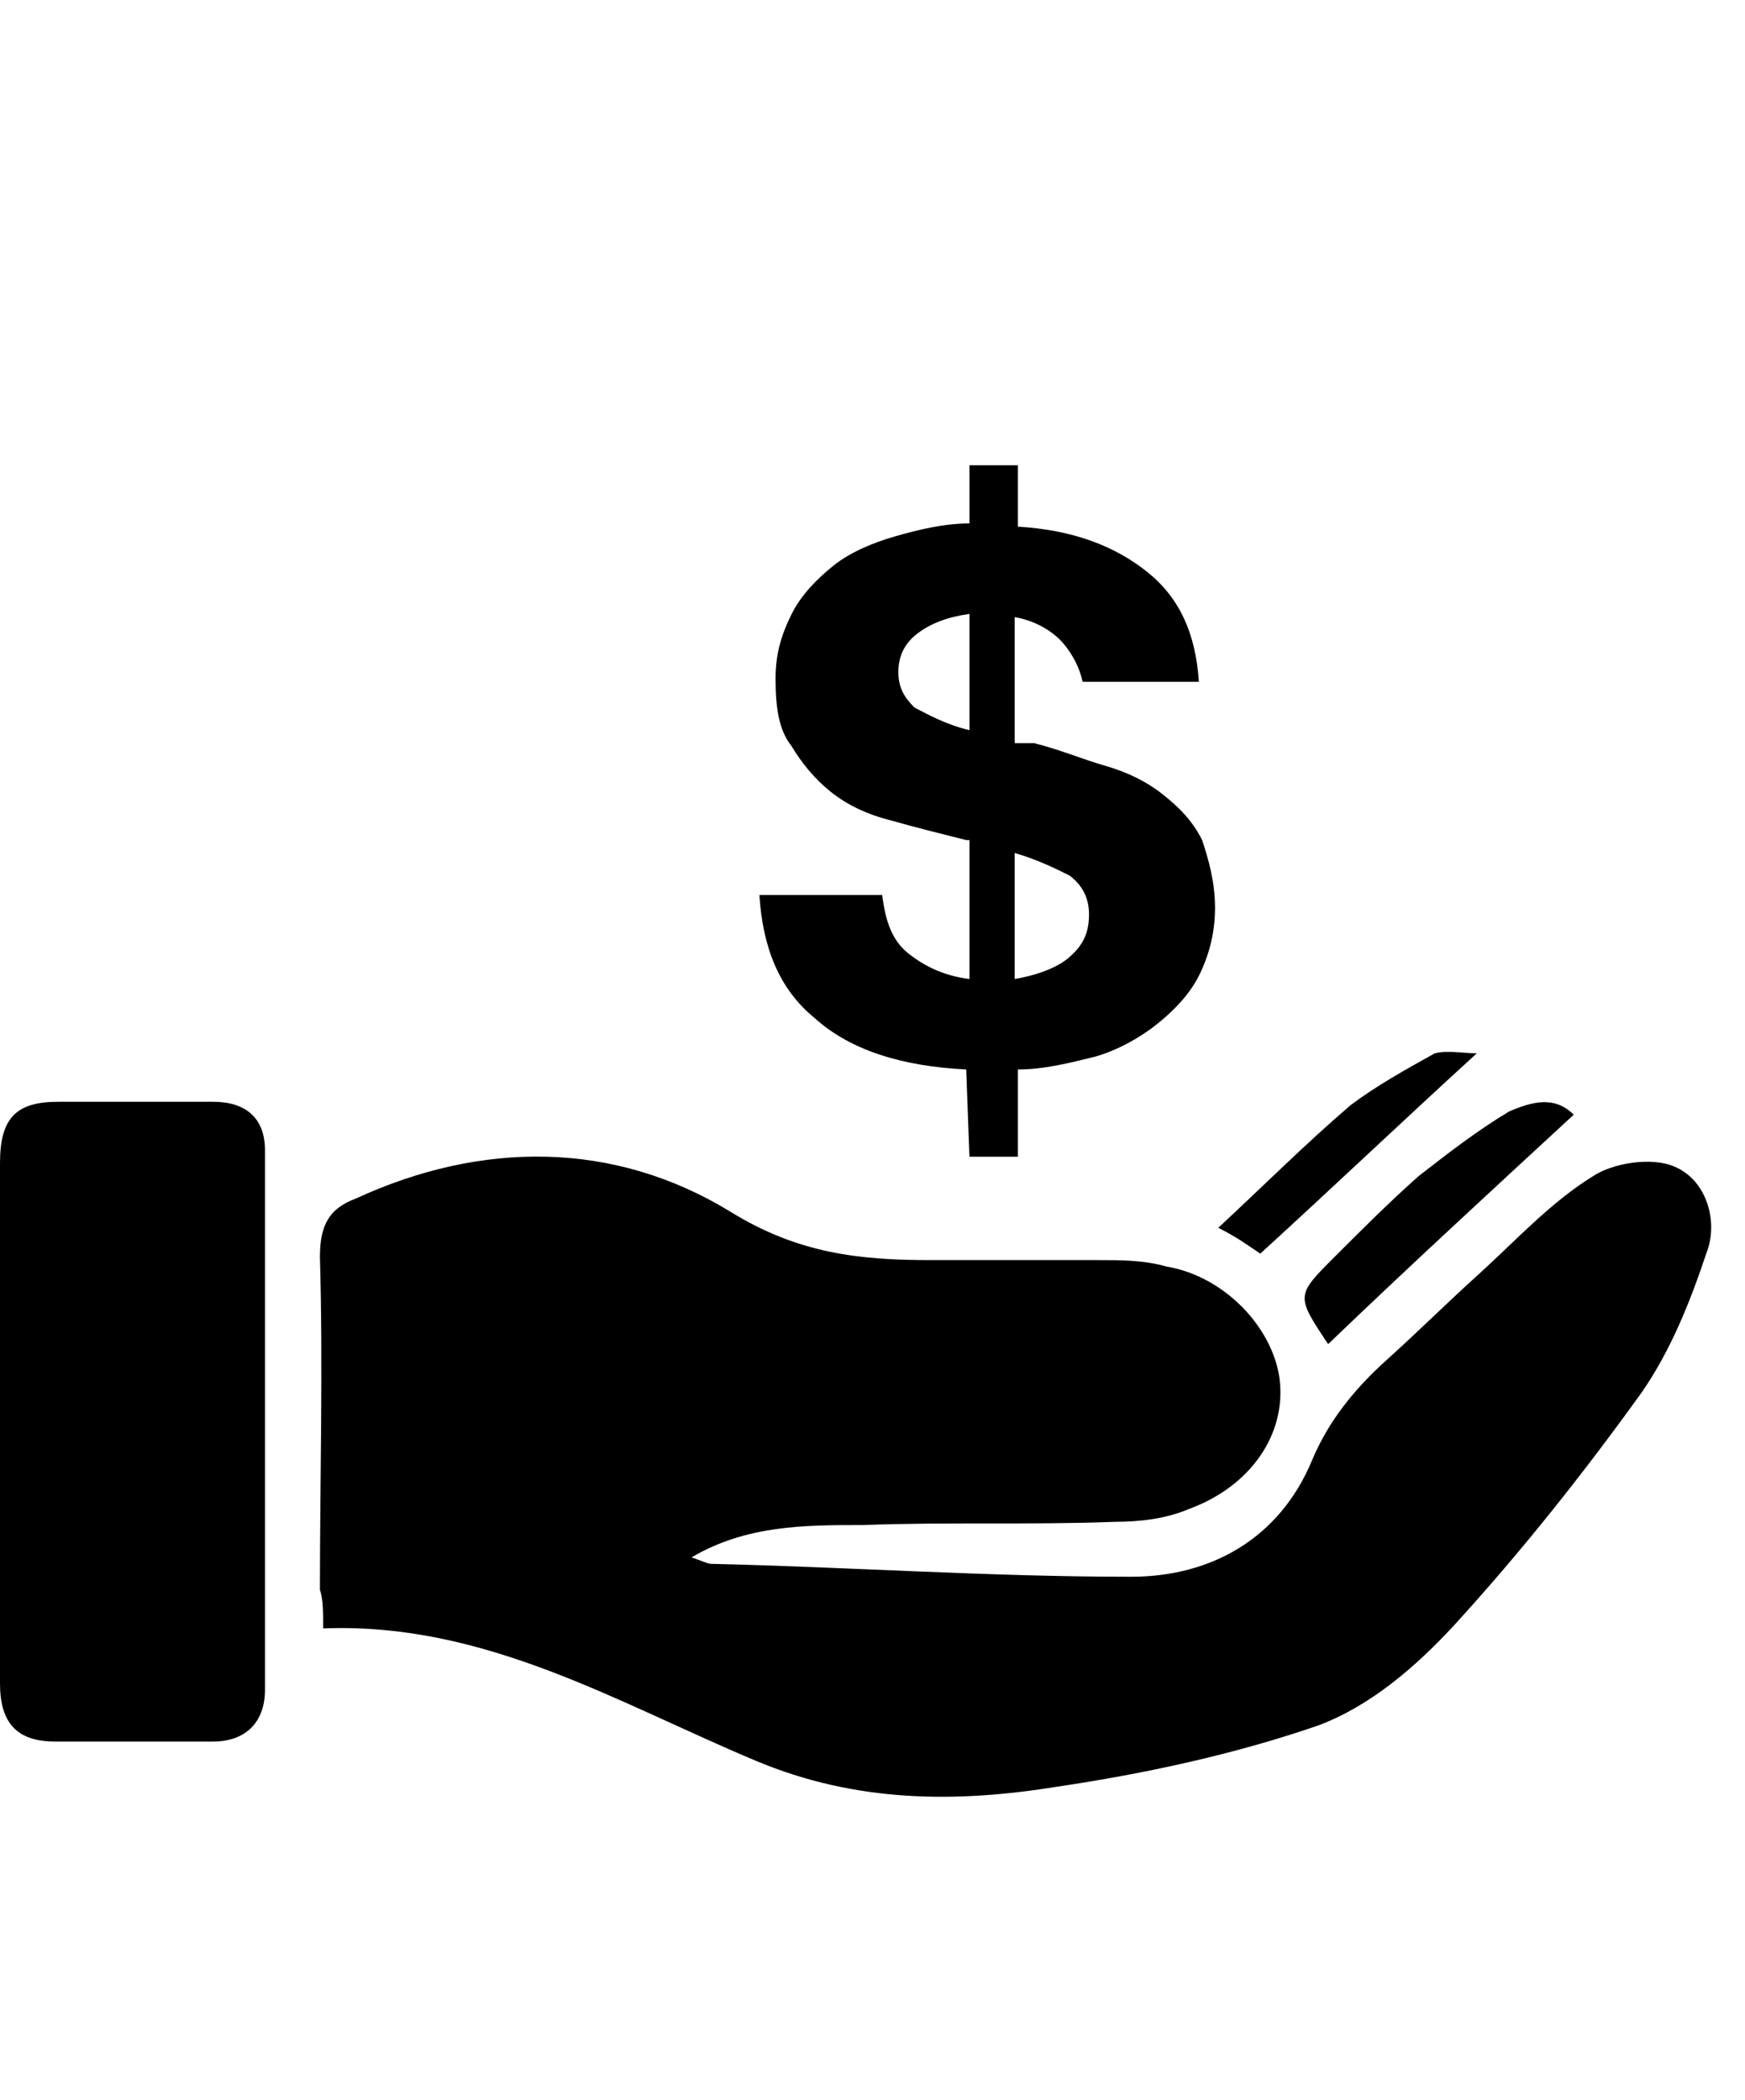
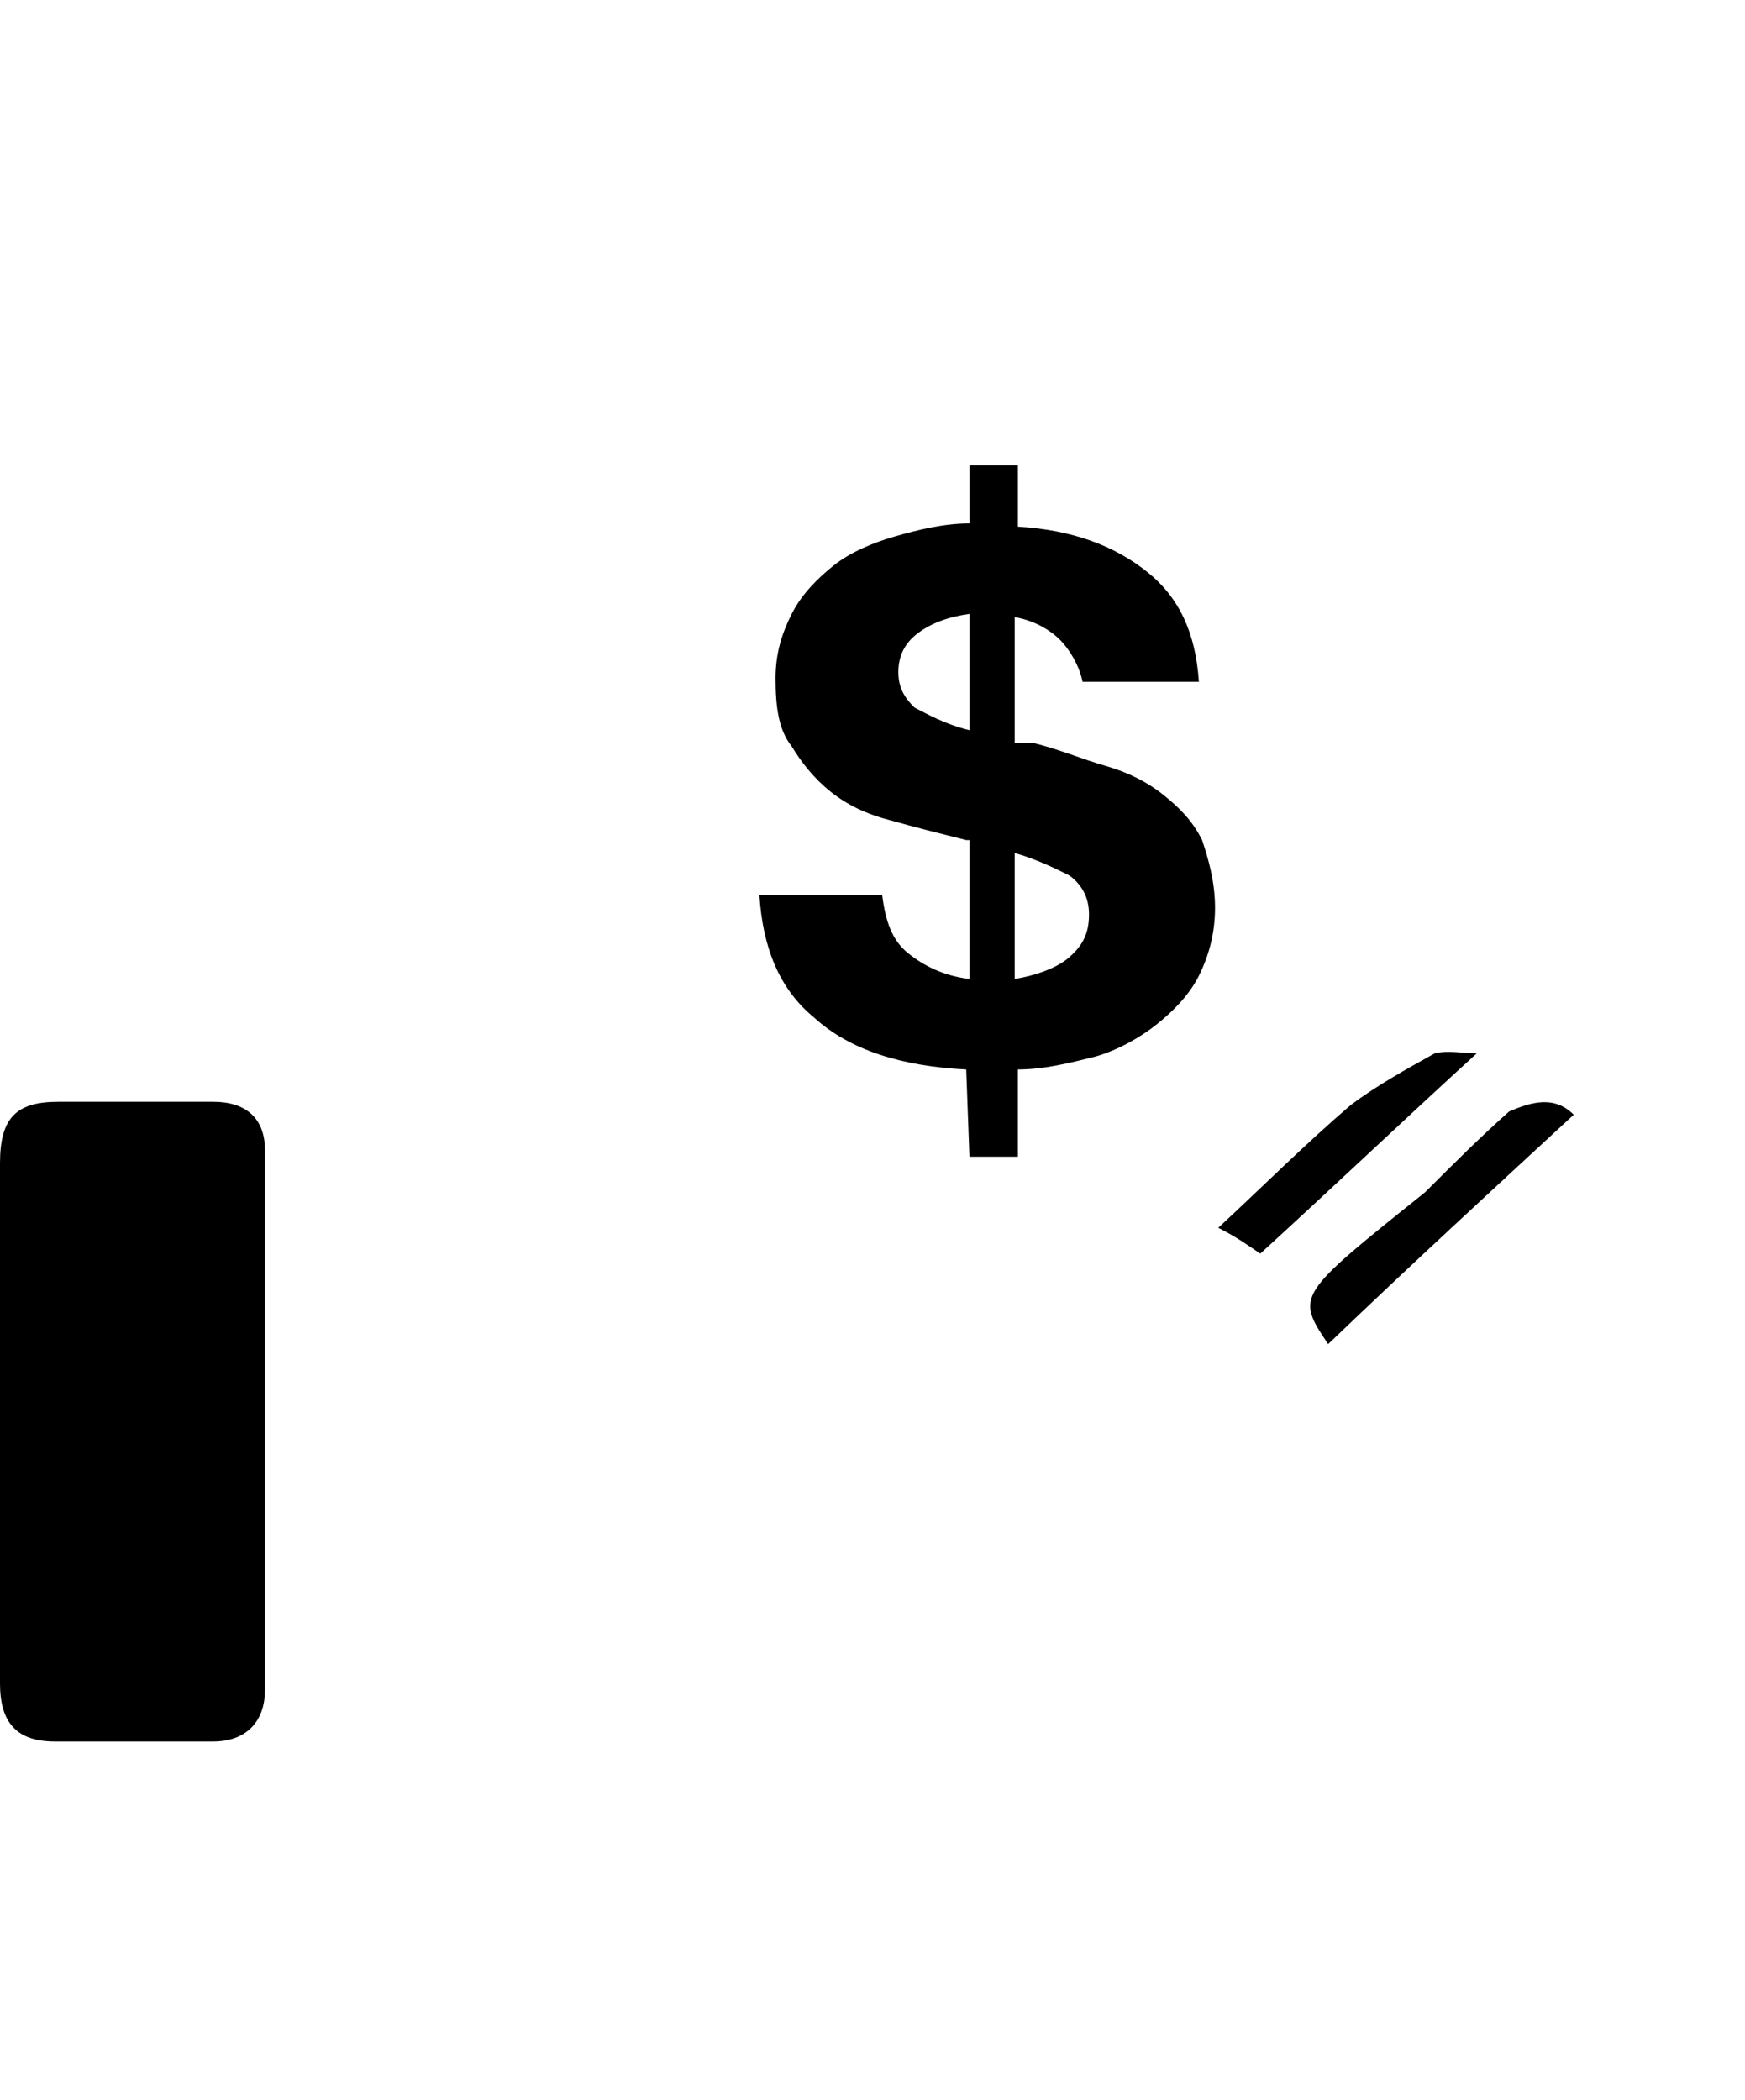
<svg xmlns="http://www.w3.org/2000/svg" xmlns:xlink="http://www.w3.org/1999/xlink" version="1.1" id="Layer_1" x="0px" y="0px" viewBox="0 0 54 65" style="enable-background:new 0 0 54 65;" xml:space="preserve">
  <style type="text/css">
	.st0{clip-path:url(#SVGID_4_);}
	.st1{clip-path:url(#SVGID_6_);}
	.st2{clip-path:url(#SVGID_8_);}
	.st3{clip-path:url(#SVGID_10_);}
	.st4{clip-path:url(#SVGID_12_);}
</style>
  <g>
    <g>
      <g>
        <defs>
          <rect id="SVGID_1_" y="1.3" width="65" height="62.5" />
        </defs>
        <clipPath id="SVGID_2_">
          <use xlink:href="#SVGID_1_" style="overflow:visible;" />
        </clipPath>
      </g>
    </g>
  </g>
  <g>
    <g>
      <g>
        <defs>
-           <rect id="SVGID_3_" y="1.3" width="65" height="62.5" />
-         </defs>
+           </defs>
        <clipPath id="SVGID_4_">
          <use xlink:href="#SVGID_3_" style="overflow:visible;" />
        </clipPath>
        <path class="st0" d="M10,50.4c5-0.2,9.1,2.3,13.4,4.1c3.1,1.3,6.2,1.3,9.3,0.8c2.7-0.4,5.5-1,8.1-1.9c1.6-0.6,3-1.8,4.2-3.1     c2.1-2.3,4-4.7,5.8-7.2c0.9-1.3,1.5-2.8,2-4.3c0.4-1,0-2.3-1-2.7c-0.7-0.3-1.9-0.1-2.5,0.3c-1.3,0.8-2.4,2-3.5,3     c-1,0.9-1.9,1.8-2.9,2.7s-1.8,1.9-2.3,3.1c-1,2.4-3.1,3.6-5.6,3.6c-4.4,0-8.7-0.3-13-0.4c-0.1,0-0.3-0.1-0.6-0.2     c1.7-1,3.5-1,5.3-1c2.6-0.1,5.2,0,7.8-0.1c0.8,0,1.6-0.1,2.3-0.4c1.9-0.7,3-2.3,2.8-4c-0.2-1.6-1.7-3.2-3.5-3.5     C35.4,39,34.7,39,34,39c-1.7,0-3.4,0-5.2,0c-2.2,0-4.1-0.2-6.2-1.5c-3.6-2.2-7.7-2.2-11.6-0.4c-0.8,0.3-1.1,0.8-1.1,1.8     c0.1,3.4,0,6.9,0,10.3C10,49.5,10,49.9,10,50.4" />
      </g>
    </g>
  </g>
  <g>
    <g>
      <g>
        <defs>
          <rect id="SVGID_5_" y="1.3" width="65" height="62.5" />
        </defs>
        <clipPath id="SVGID_6_">
          <use xlink:href="#SVGID_5_" style="overflow:visible;" />
        </clipPath>
        <path class="st1" d="M0,43.9c0,2.7,0,5.4,0,8.2c0,1.2,0.5,1.8,1.7,1.8c1.6,0,3.3,0,4.9,0c1,0,1.6-0.6,1.6-1.6     c0-5.6,0-11.1,0-16.7c0-1-0.6-1.5-1.6-1.5c-1.6,0-3.2,0-4.8,0C0.5,34.1,0,34.6,0,36C0,38.7,0,41.3,0,43.9L0,43.9z" />
      </g>
    </g>
  </g>
  <g>
    <g>
      <g>
        <defs>
          <rect id="SVGID_7_" y="1.3" width="65" height="62.5" />
        </defs>
        <clipPath id="SVGID_8_">
          <use xlink:href="#SVGID_7_" style="overflow:visible;" />
        </clipPath>
-         <path class="st2" d="M41.1,41.6c2.5-2.4,5-4.7,7.6-7.1c-0.6-0.6-1.3-0.4-2-0.1c-1,0.6-1.9,1.3-2.8,2c-0.9,0.8-1.7,1.6-2.6,2.5     C40.1,40.1,40.1,40.1,41.1,41.6" />
+         <path class="st2" d="M41.1,41.6c2.5-2.4,5-4.7,7.6-7.1c-0.6-0.6-1.3-0.4-2-0.1c-0.9,0.8-1.7,1.6-2.6,2.5     C40.1,40.1,40.1,40.1,41.1,41.6" />
      </g>
    </g>
  </g>
  <g>
    <g>
      <g>
        <defs>
          <rect id="SVGID_9_" y="1.3" width="65" height="62.5" />
        </defs>
        <clipPath id="SVGID_10_">
          <use xlink:href="#SVGID_9_" style="overflow:visible;" />
        </clipPath>
        <path class="st3" d="M37.7,38c0.6,0.3,1,0.6,1.3,0.8c2.3-2.1,4.4-4.1,6.7-6.2c-0.4,0-0.9-0.1-1.3,0c-0.9,0.5-1.8,1-2.6,1.6     C40.4,35.4,39.1,36.7,37.7,38" />
      </g>
    </g>
  </g>
  <g>
    <g>
      <g>
        <defs>
          <rect id="SVGID_11_" y="1.3" width="65" height="62.5" />
        </defs>
        <clipPath id="SVGID_12_">
          <use xlink:href="#SVGID_11_" style="overflow:visible;" />
        </clipPath>
        <path class="st4" d="M30,35.8h1.5v-2.7c0.8,0,1.6-0.2,2.4-0.4c0.7-0.2,1.4-0.6,1.9-1c0.5-0.4,1-0.9,1.3-1.5s0.5-1.3,0.5-2.1     c0-0.8-0.2-1.5-0.4-2.1c-0.3-0.6-0.7-1-1.2-1.4s-1.1-0.7-1.8-0.9c-0.7-0.2-1.4-0.5-2.2-0.7h-0.6v-3.9c0.6,0.1,1.1,0.4,1.4,0.7     c0.3,0.3,0.6,0.8,0.7,1.3h3.6c-0.1-1.5-0.6-2.6-1.6-3.4s-2.3-1.3-4-1.4v-1.9H30v1.8c-0.8,0-1.6,0.2-2.3,0.4     c-0.7,0.2-1.4,0.5-1.9,0.9s-1,0.9-1.3,1.5S24,20.2,24,21c0,0.9,0.1,1.6,0.5,2.1c0.3,0.5,0.7,1,1.2,1.4s1.1,0.7,1.9,0.9     c0.7,0.2,1.5,0.4,2.3,0.6c0,0,0,0,0.1,0v4.3c-0.8-0.1-1.4-0.4-1.9-0.8s-0.7-1-0.8-1.8h-3.8c0.1,1.6,0.6,2.9,1.7,3.8     c1.1,1,2.7,1.5,4.7,1.6L30,35.8L30,35.8z M33,29.7c-0.4,0.3-1,0.5-1.6,0.6v-3.9c0.7,0.2,1.3,0.5,1.7,0.7c0.4,0.3,0.6,0.7,0.6,1.2     C33.7,28.9,33.5,29.3,33,29.7 M28.4,19.6c0.4-0.3,0.9-0.5,1.6-0.6v3.6c-0.8-0.2-1.3-0.5-1.7-0.7c-0.3-0.3-0.5-0.6-0.5-1.1     S28,19.9,28.4,19.6" />
      </g>
    </g>
  </g>
</svg>